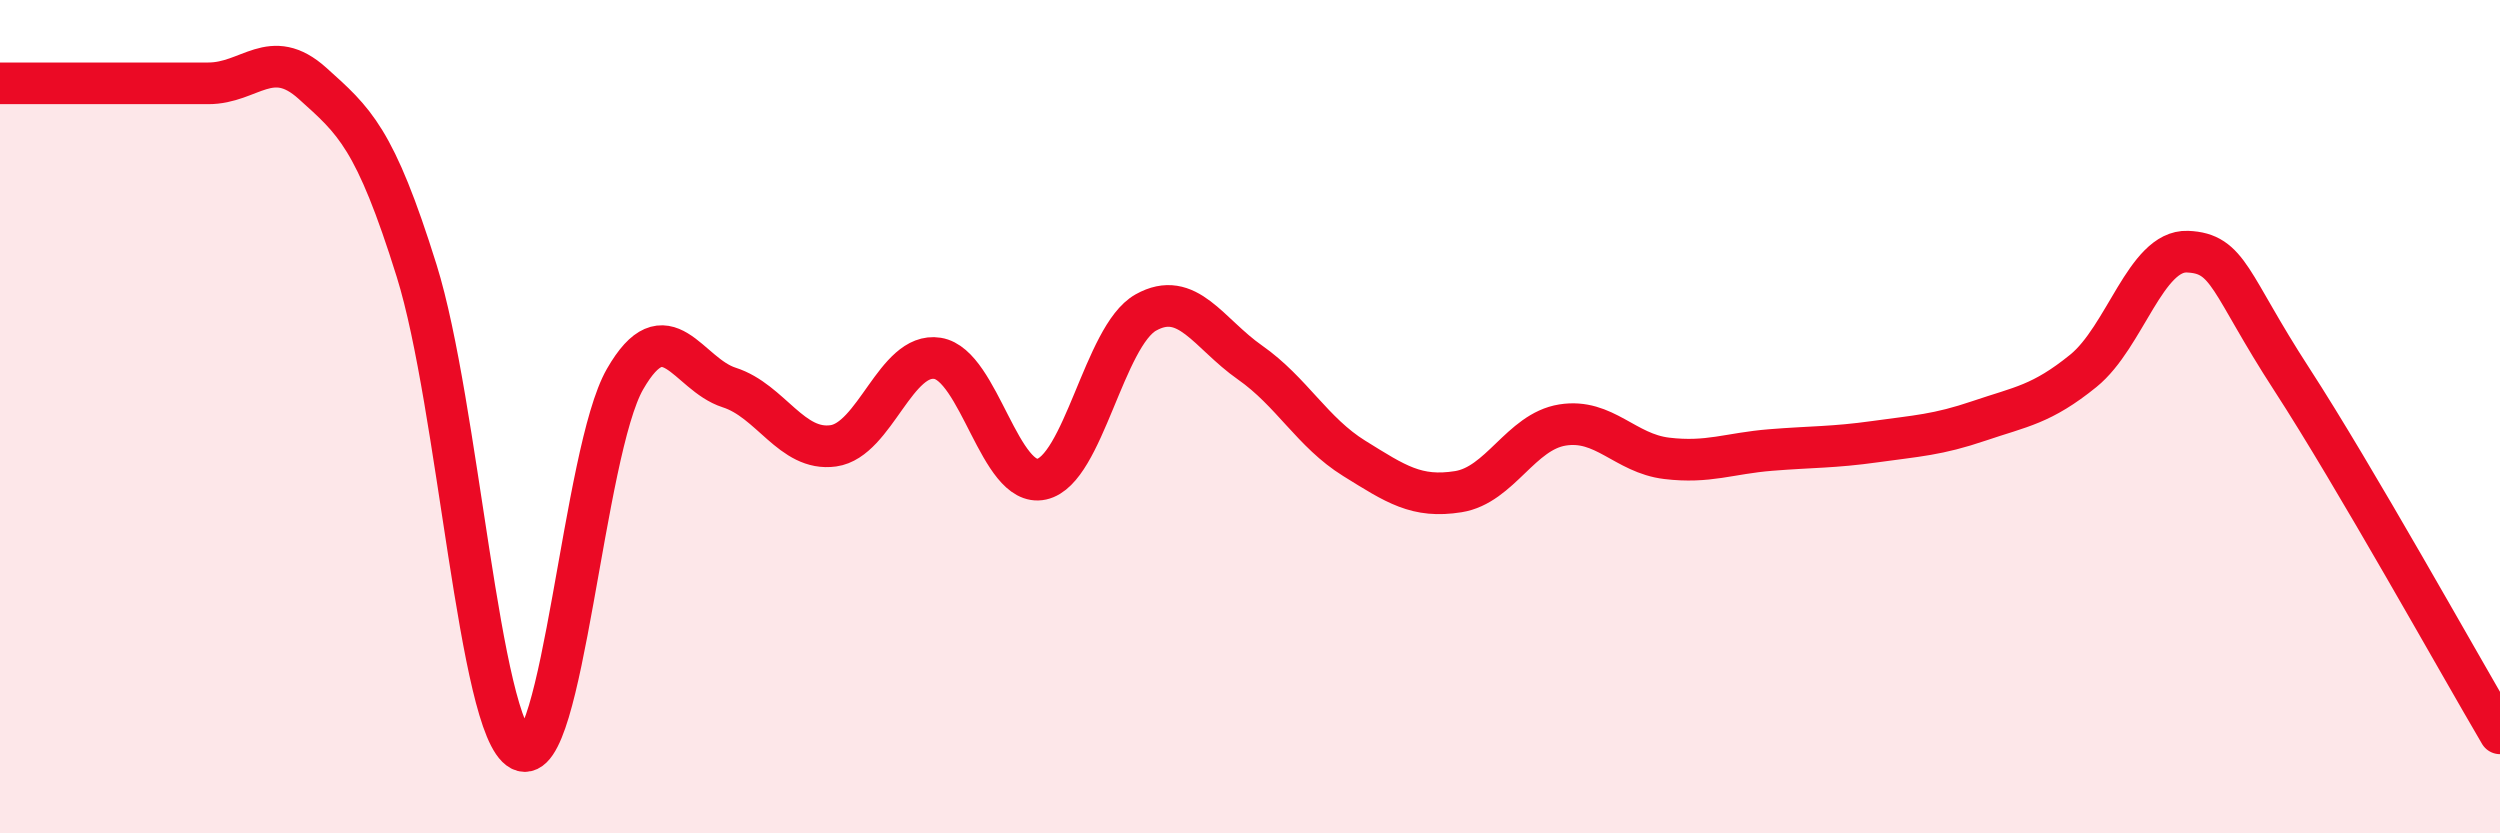
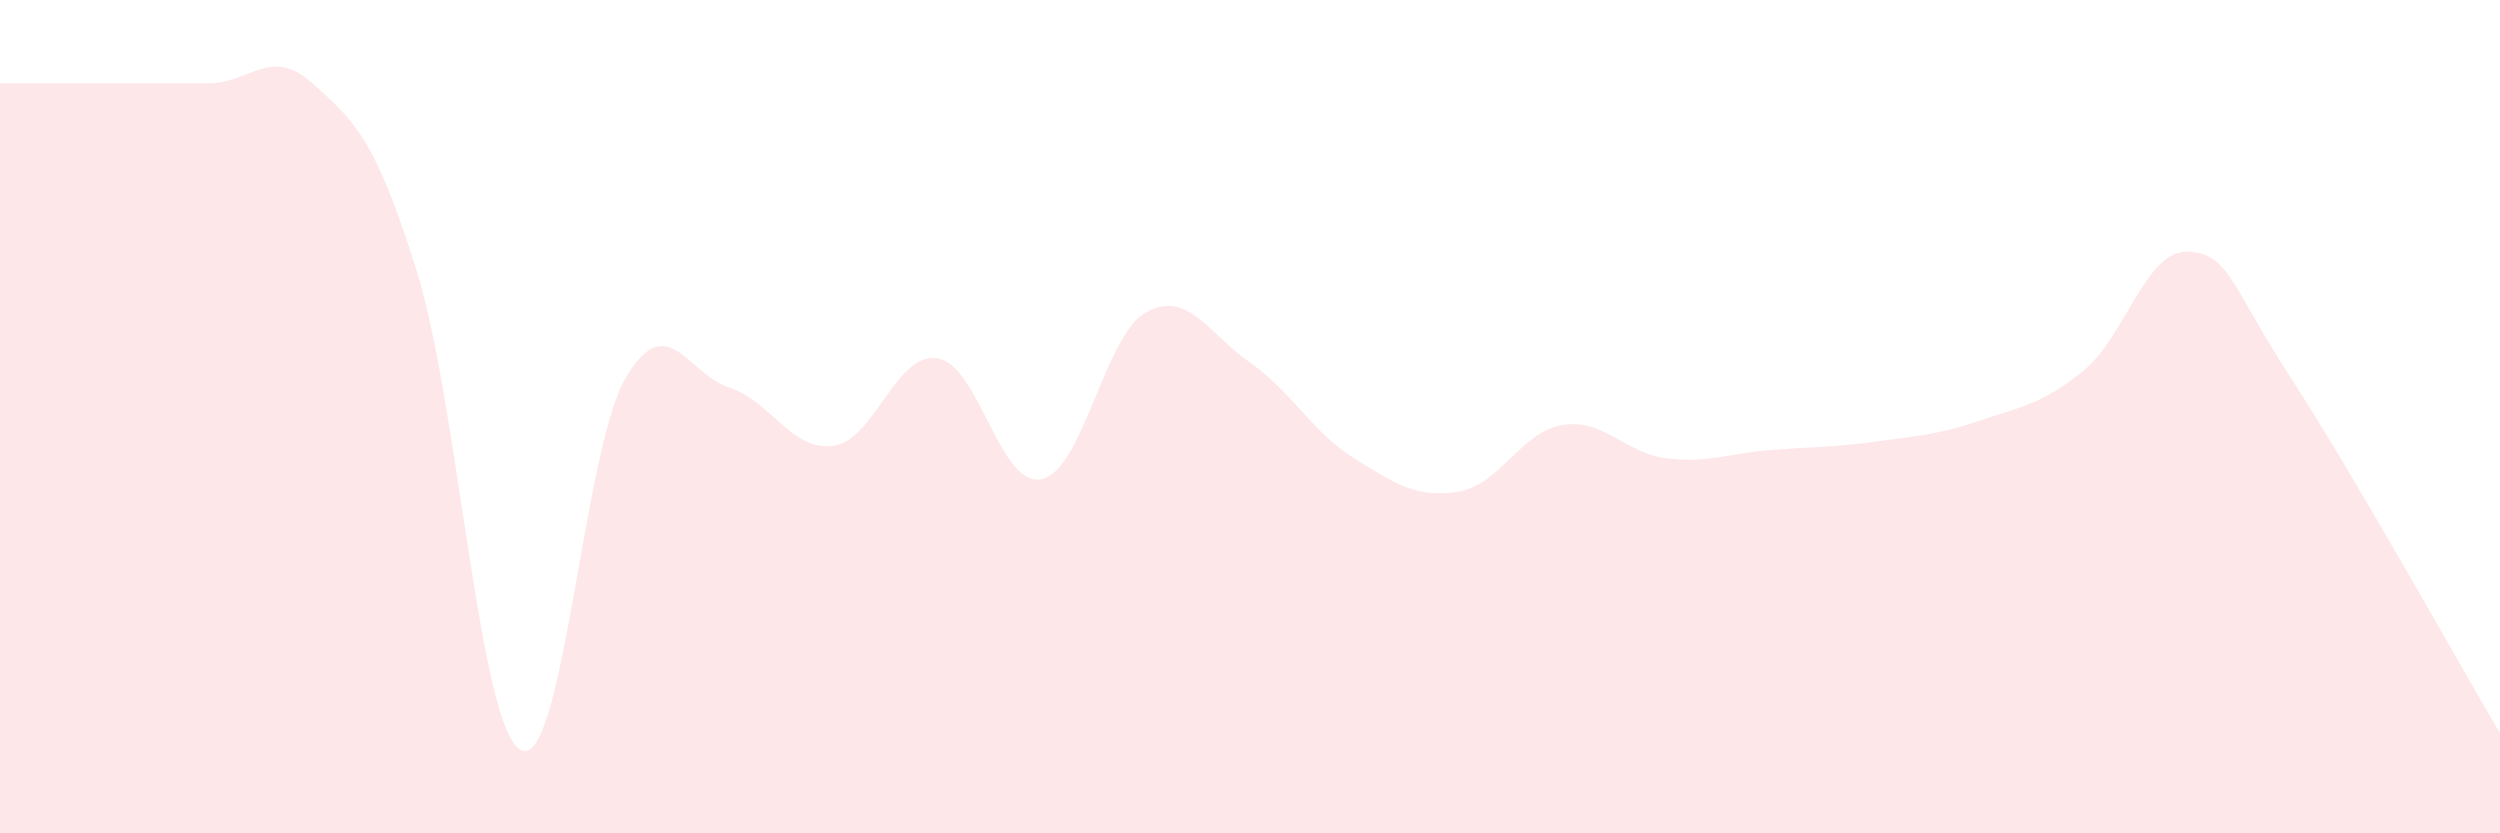
<svg xmlns="http://www.w3.org/2000/svg" width="60" height="20" viewBox="0 0 60 20">
  <path d="M 0,2 C 0.5,2 1.5,2 2.5,2 C 3.5,2 4,2 5,2 C 6,2 6.5,1.1 7.5,2 C 8.5,2.9 9,3.3 10,6.5 C 11,9.7 11.5,17.48 12.5,18 C 13.5,18.52 14,10.84 15,9.1 C 16,7.36 16.5,8.98 17.5,9.3 C 18.5,9.62 19,10.84 20,10.7 C 21,10.56 21.5,8.44 22.5,8.6 C 23.5,8.76 24,11.72 25,11.5 C 26,11.28 26.5,8.06 27.5,7.5 C 28.5,6.94 29,8 30,8.7 C 31,9.4 31.5,10.38 32.5,11 C 33.5,11.62 34,11.96 35,11.8 C 36,11.64 36.5,10.36 37.5,10.2 C 38.5,10.04 39,10.88 40,11 C 41,11.12 41.5,10.88 42.5,10.8 C 43.5,10.72 44,10.74 45,10.6 C 46,10.46 46.5,10.44 47.5,10.1 C 48.5,9.76 49,9.71 50,8.9 C 51,8.09 51.5,6 52.5,6.04 C 53.5,6.08 53.5,6.79 55,9.1 C 56.5,11.41 59,15.9 60,17.6L60 20L0 20Z" fill="#EB0A25" opacity="0.1" stroke-linecap="round" stroke-linejoin="round" />
-   <path d="M 0,2 C 0.5,2 1.5,2 2.5,2 C 3.5,2 4,2 5,2 C 6,2 6.5,1.1 7.5,2 C 8.5,2.9 9,3.3 10,6.5 C 11,9.7 11.5,17.48 12.5,18 C 13.5,18.52 14,10.84 15,9.1 C 16,7.36 16.5,8.98 17.5,9.3 C 18.5,9.62 19,10.84 20,10.7 C 21,10.56 21.5,8.44 22.5,8.6 C 23.5,8.76 24,11.72 25,11.5 C 26,11.28 26.5,8.06 27.5,7.5 C 28.5,6.94 29,8 30,8.7 C 31,9.4 31.5,10.38 32.5,11 C 33.5,11.62 34,11.96 35,11.8 C 36,11.64 36.5,10.36 37.5,10.2 C 38.5,10.04 39,10.88 40,11 C 41,11.12 41.5,10.88 42.5,10.8 C 43.5,10.72 44,10.74 45,10.6 C 46,10.46 46.5,10.44 47.5,10.1 C 48.5,9.76 49,9.71 50,8.9 C 51,8.09 51.5,6 52.5,6.04 C 53.5,6.08 53.5,6.79 55,9.1 C 56.5,11.41 59,15.9 60,17.6" stroke="#EB0A25" stroke-width="1" fill="none" stroke-linecap="round" stroke-linejoin="round" />
</svg>